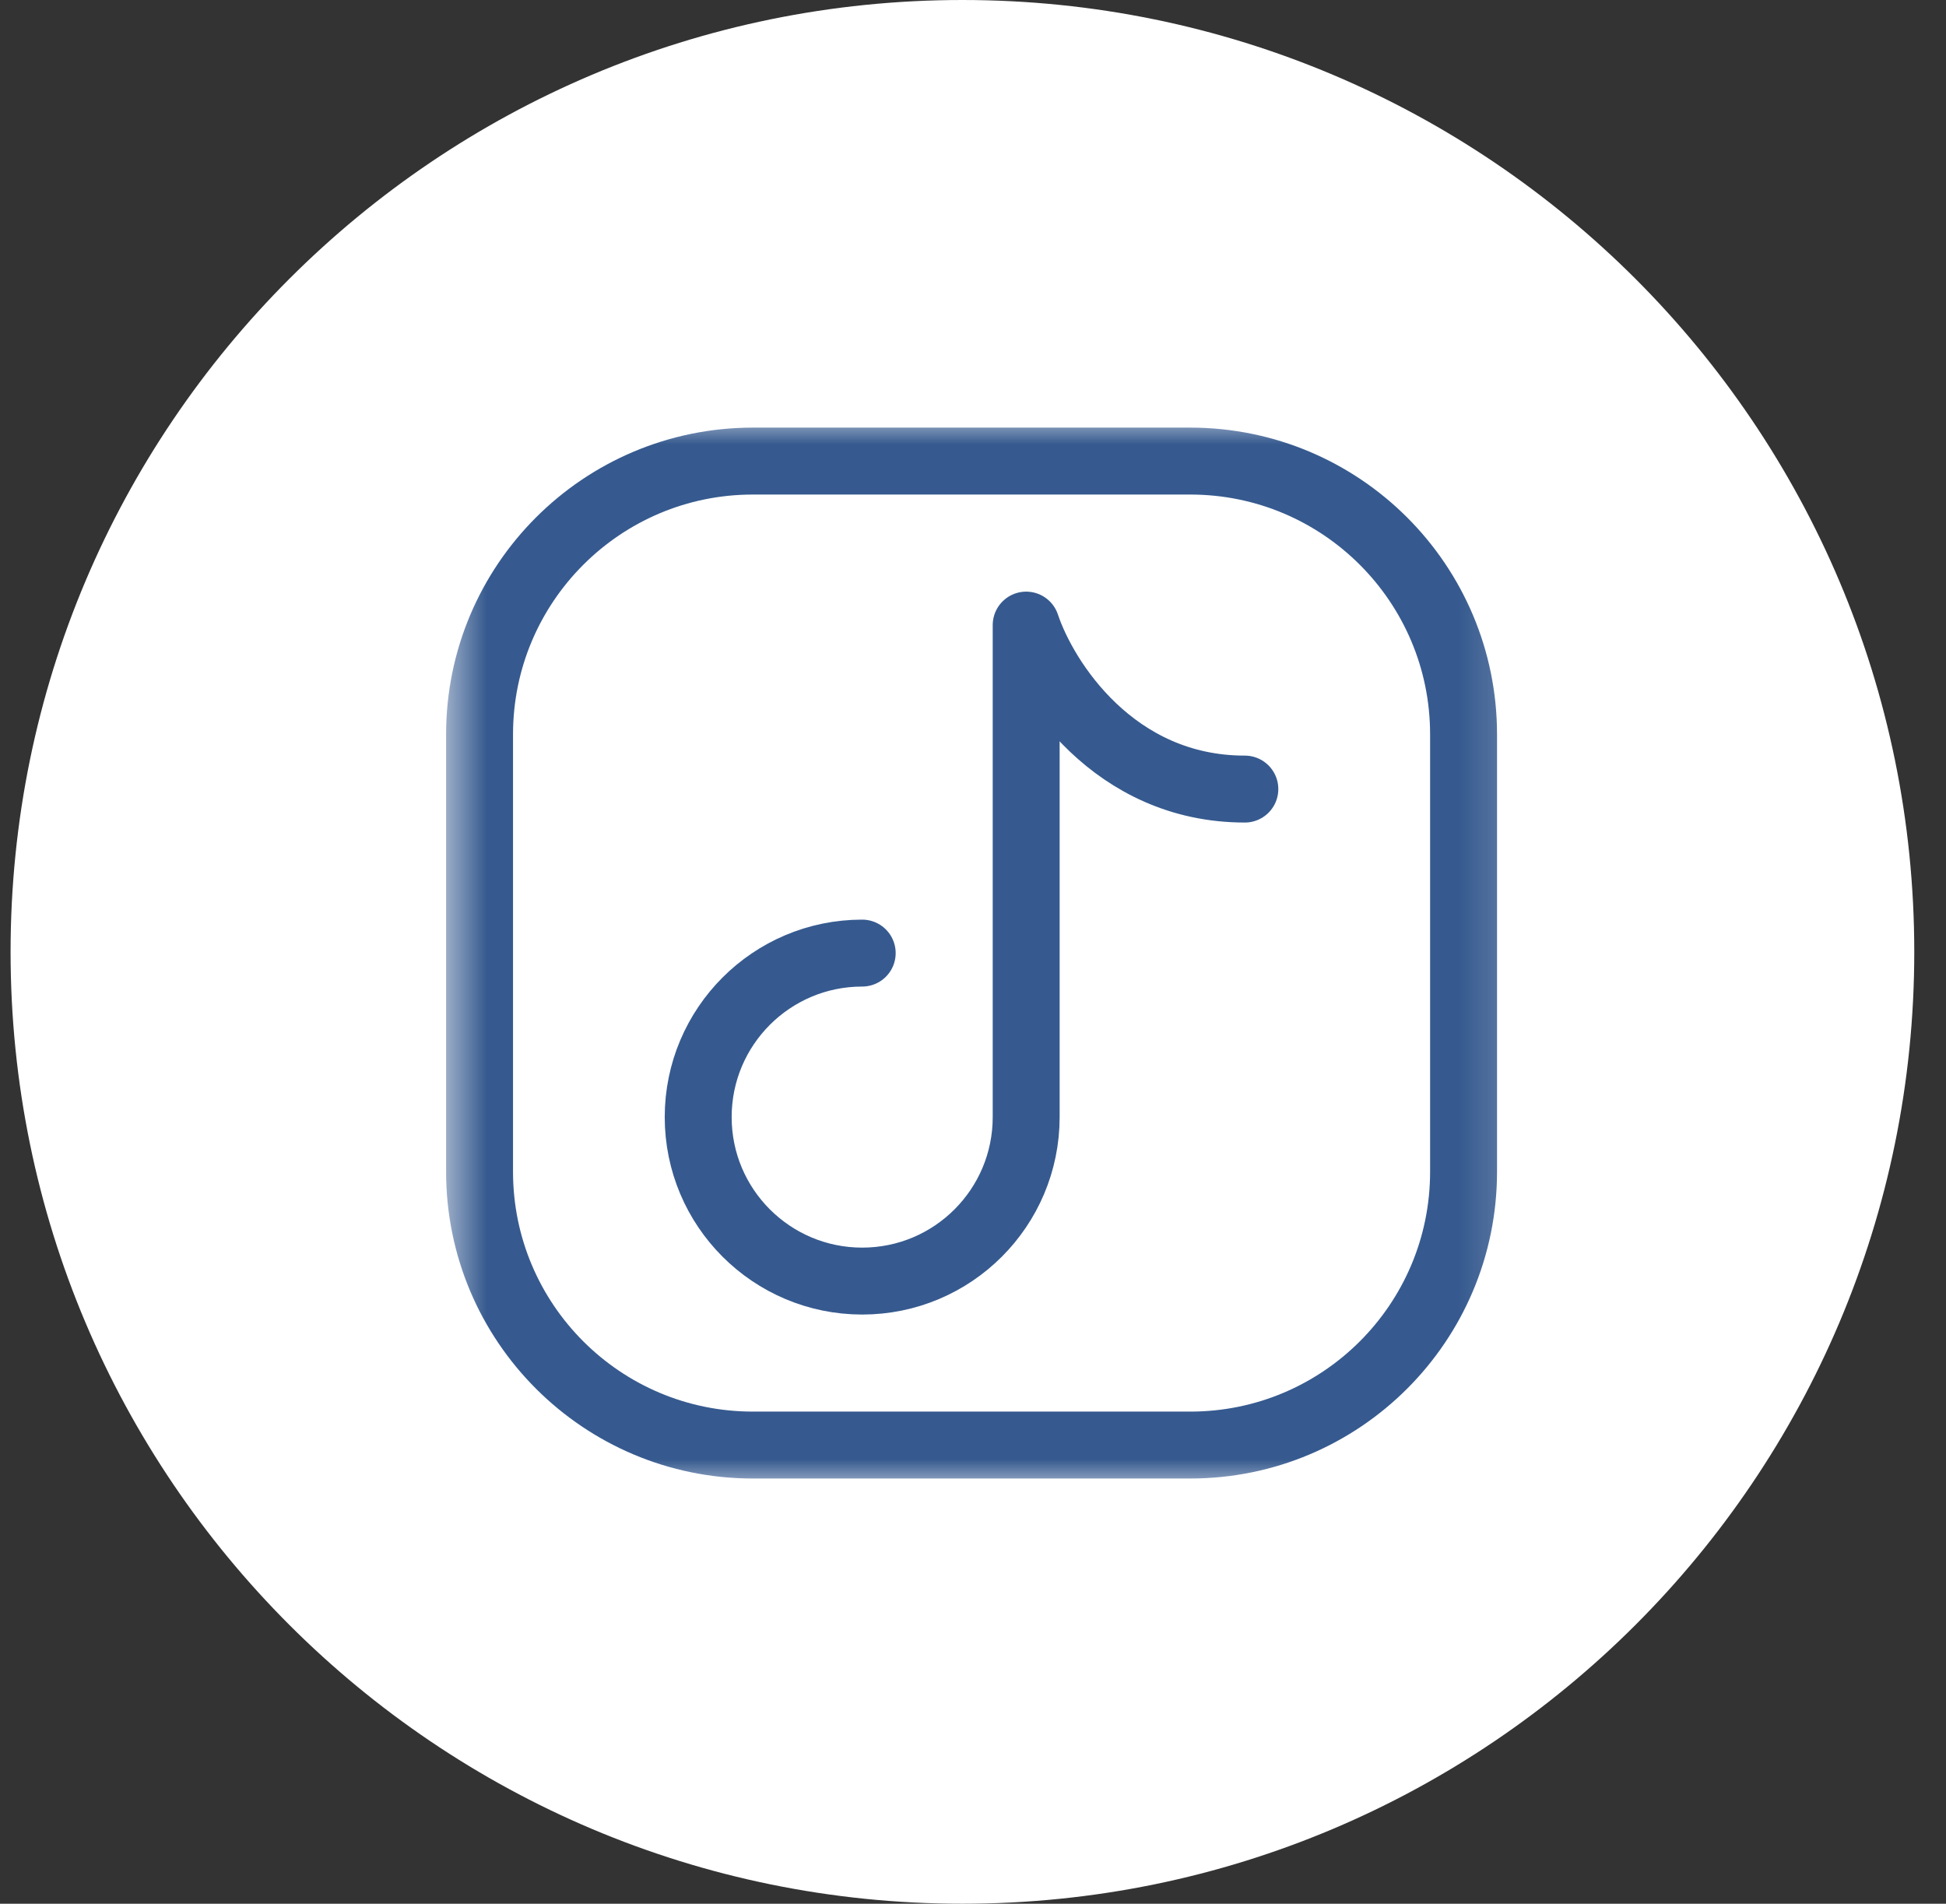
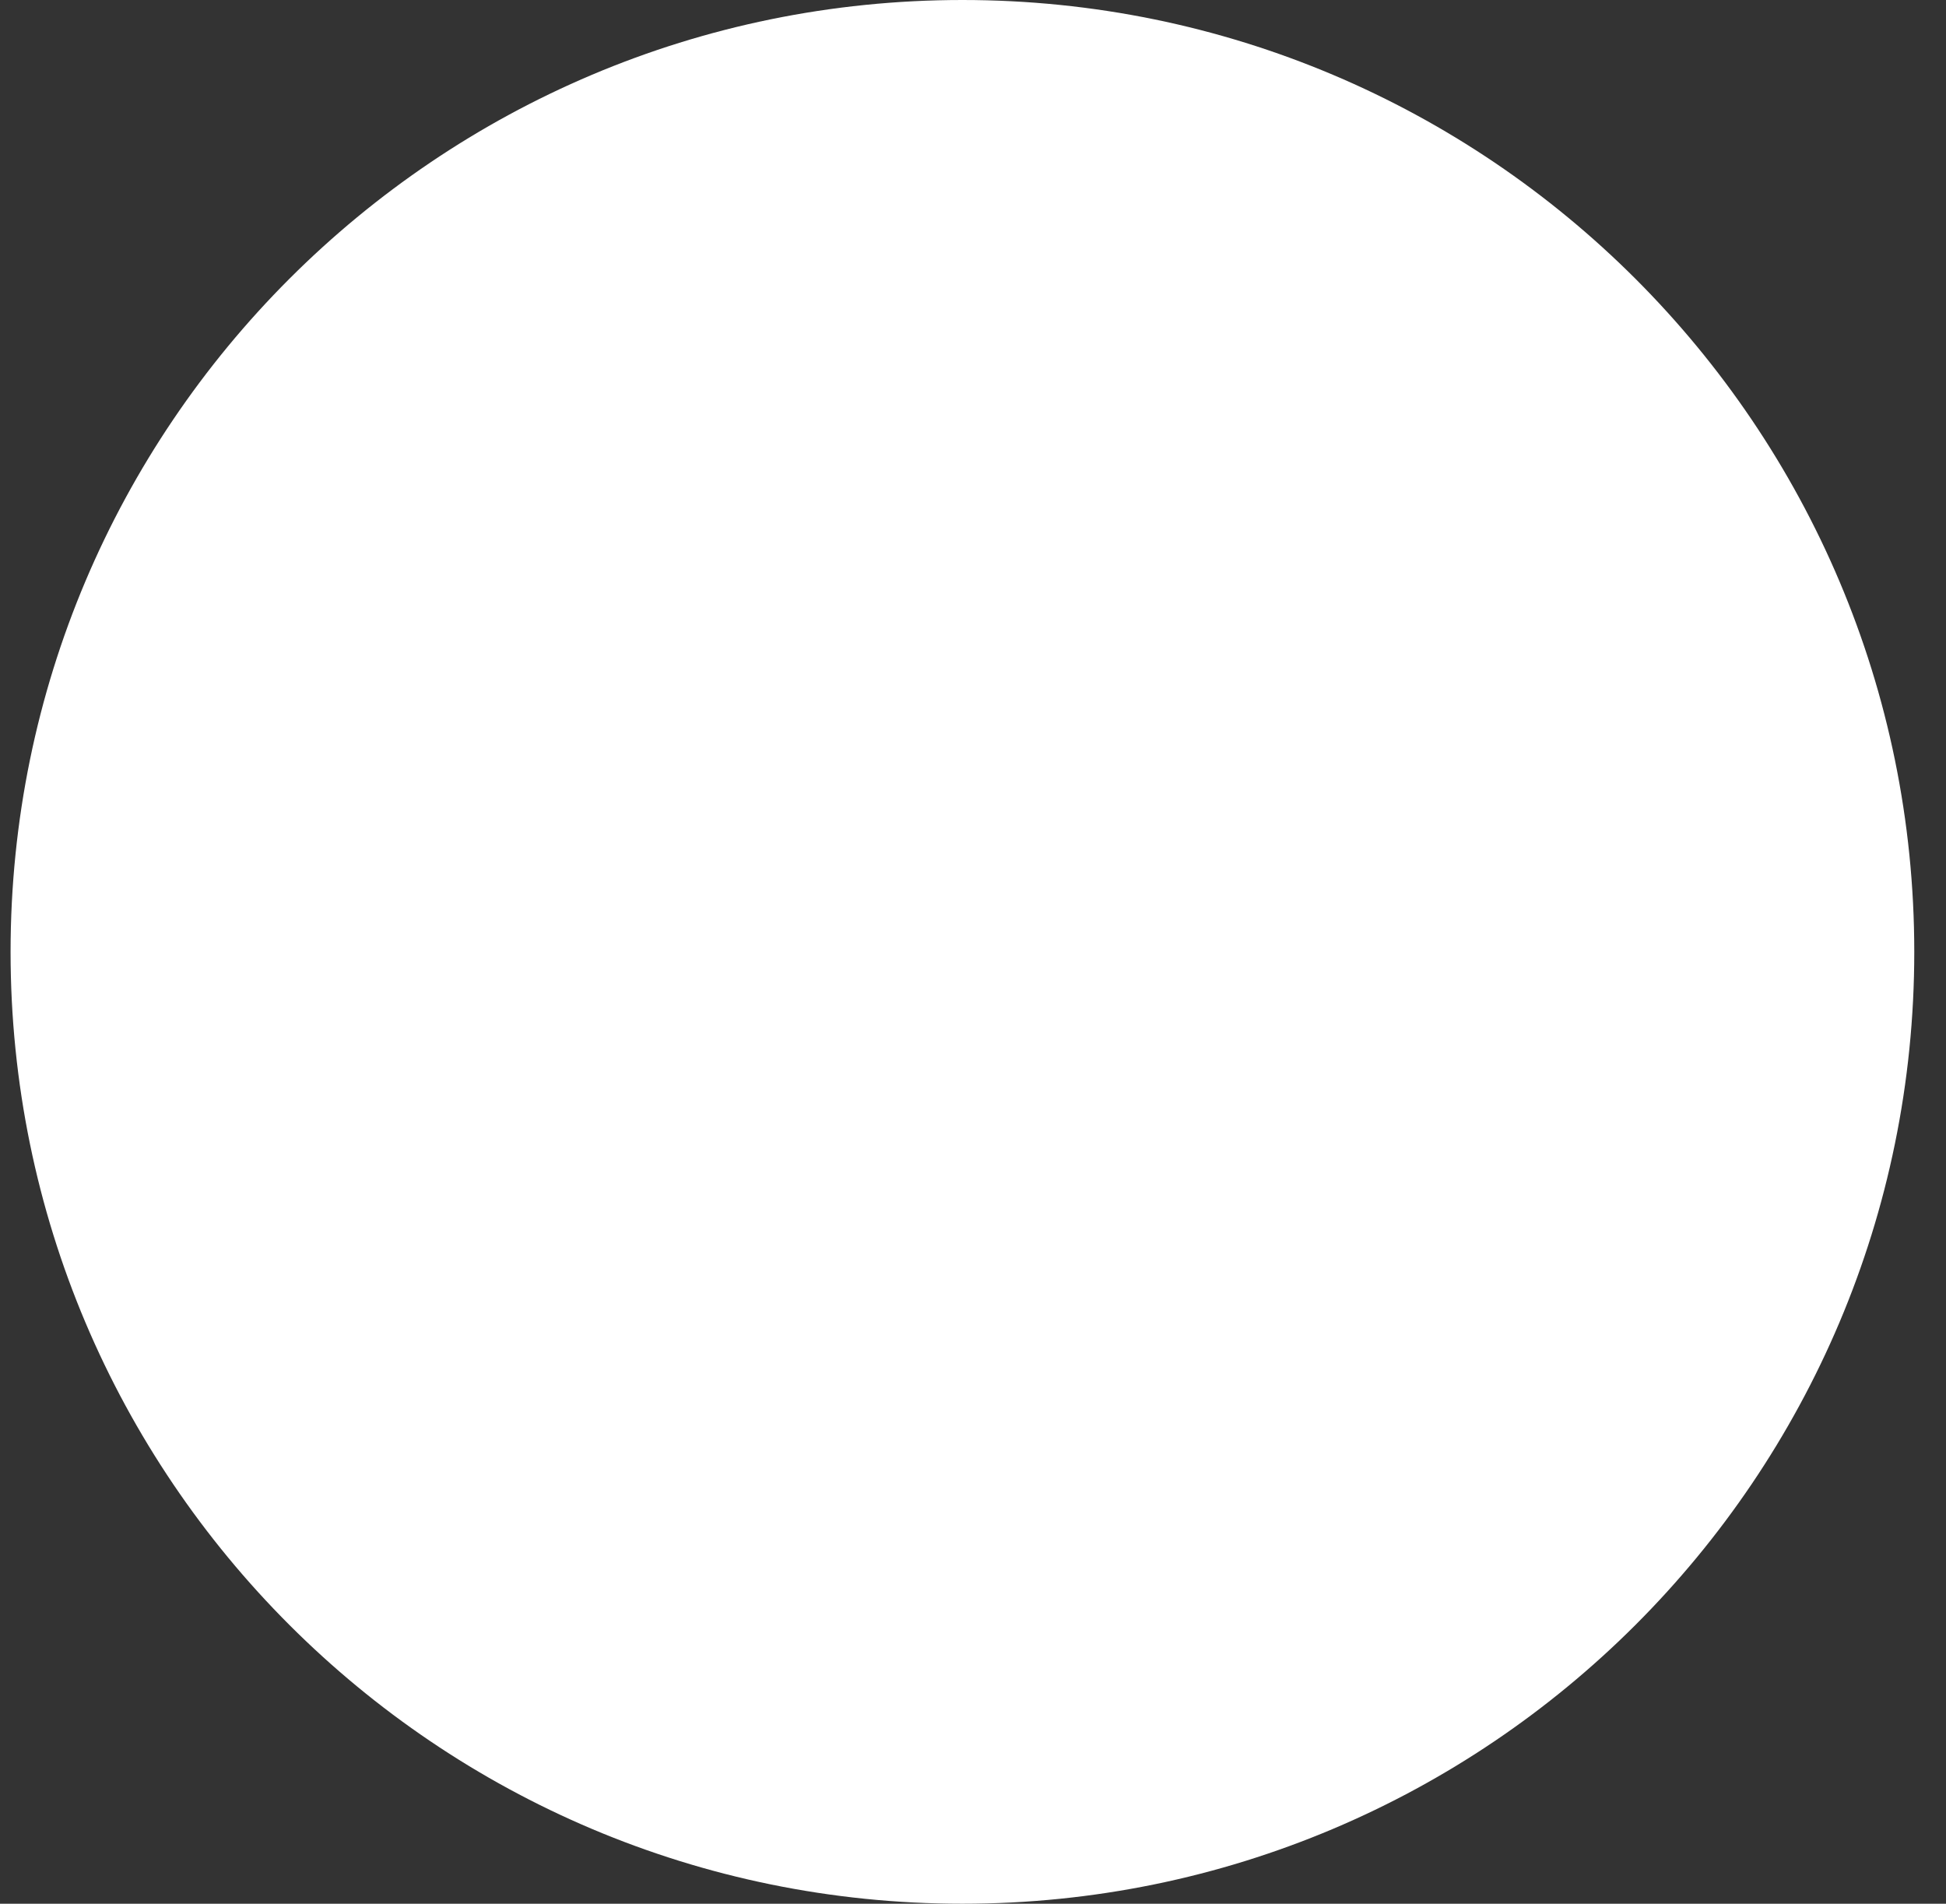
<svg xmlns="http://www.w3.org/2000/svg" width="46" height="45" viewBox="0 0 46 45" fill="none">
  <rect x="0" y="0" width="46" height="45" fill="#333333" stroke="none" />
  <path fill-rule="evenodd" clip-rule="evenodd" d="M0.25 22.5C0.25 10.074 10.324 0 22.75 0C35.176 0 45.25 10.074 45.25 22.5C45.25 34.926 35.176 45 22.75 45C10.324 45 0.25 34.926 0.25 22.5Z" fill="white" />
  <g clip-path="url(#clip0_1038_1969)">
    <mask id="mask0_1038_1969" style="mask-type:luminance" maskUnits="userSpaceOnUse" x="10" y="9" width="26" height="27">
-       <path d="M35.836 9.844H10.524V35.156H35.836V9.844Z" fill="white" />
-     </mask>
+       </mask>
    <g mask="url(#mask0_1038_1969)">
      <path d="M34.596 17.36V27.697C34.596 31.266 31.703 34.158 28.135 34.158H17.797C14.229 34.158 11.336 31.266 11.336 27.697V17.36C11.336 13.791 14.229 10.899 17.797 10.899H28.135C31.703 10.899 34.596 13.791 34.596 17.36Z" stroke="#365A8F" stroke-width="1.582" stroke-linecap="round" stroke-linejoin="round" />
      <path d="M20.381 22.529C18.24 22.529 16.504 24.265 16.504 26.406C16.504 28.547 18.24 30.282 20.381 30.282C22.522 30.282 24.257 28.547 24.257 26.406V14.776C24.688 16.068 26.325 18.652 29.426 18.652" stroke="#365A8F" stroke-width="1.582" stroke-linecap="round" stroke-linejoin="round" />
    </g>
  </g>
  <defs>
    <clipPath id="clip0_1038_1969">
      <rect width="25.312" height="25.312" fill="white" transform="translate(10.524 9.844)" />
    </clipPath>
  </defs>
</svg>